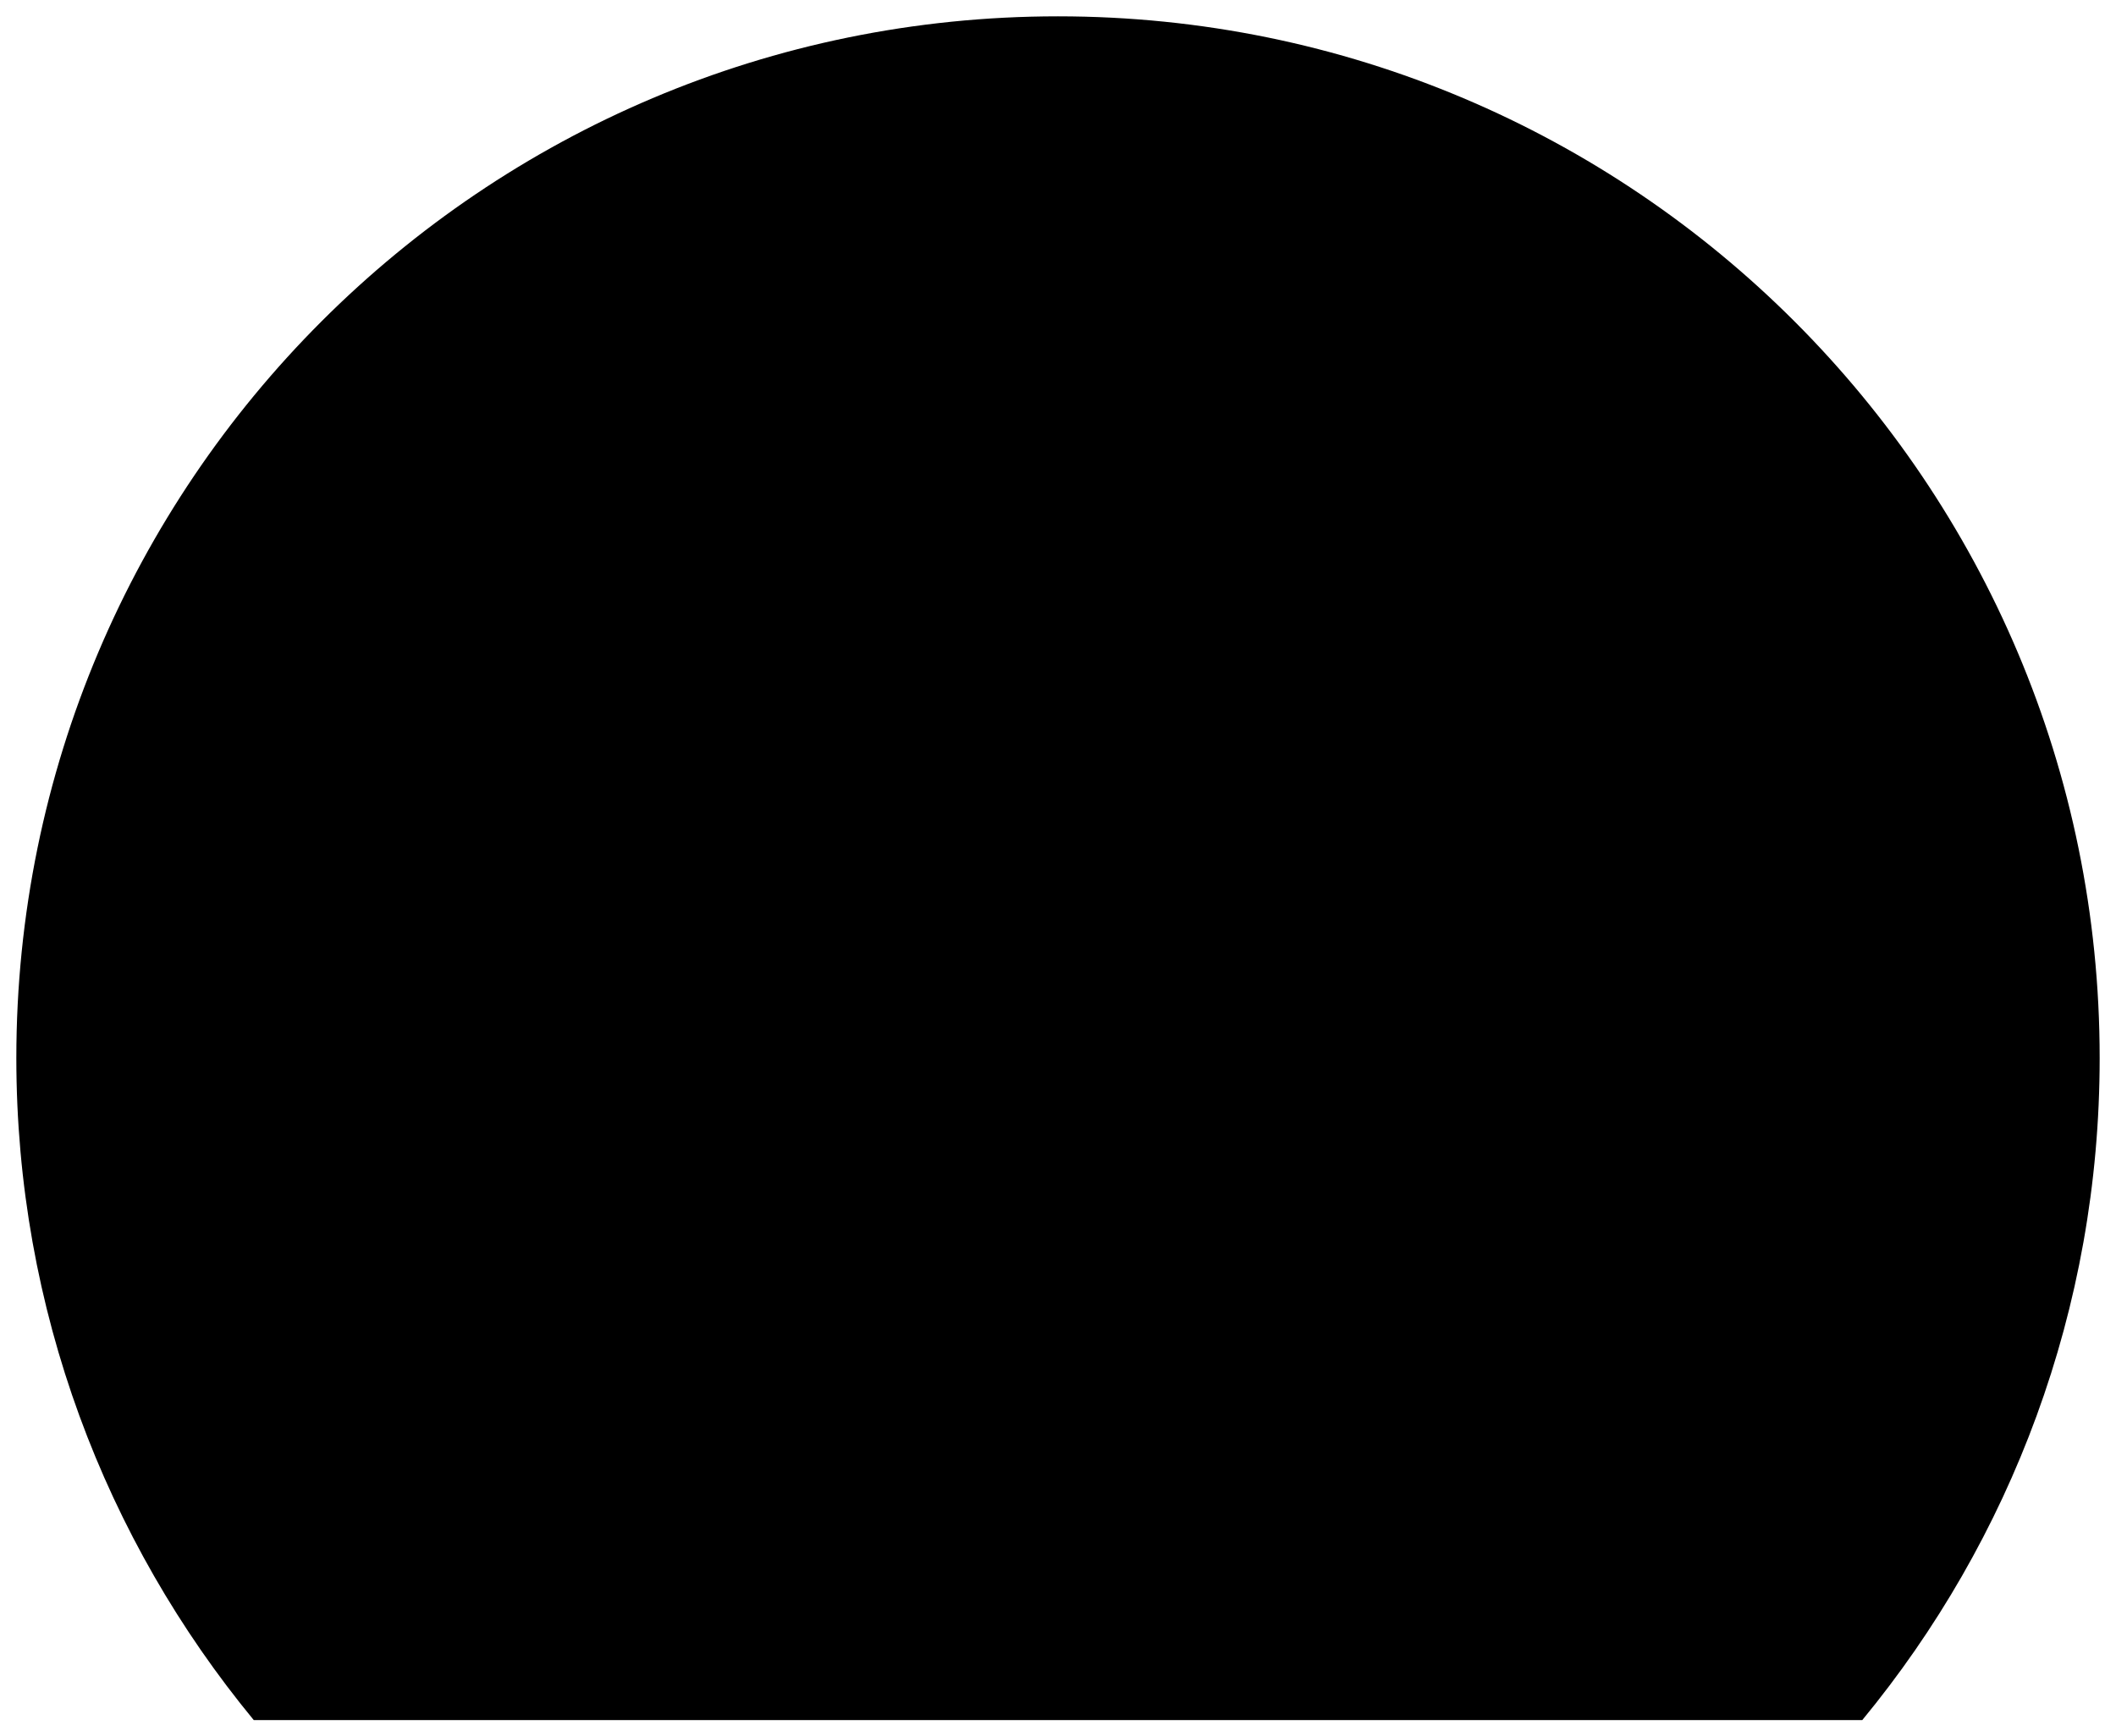
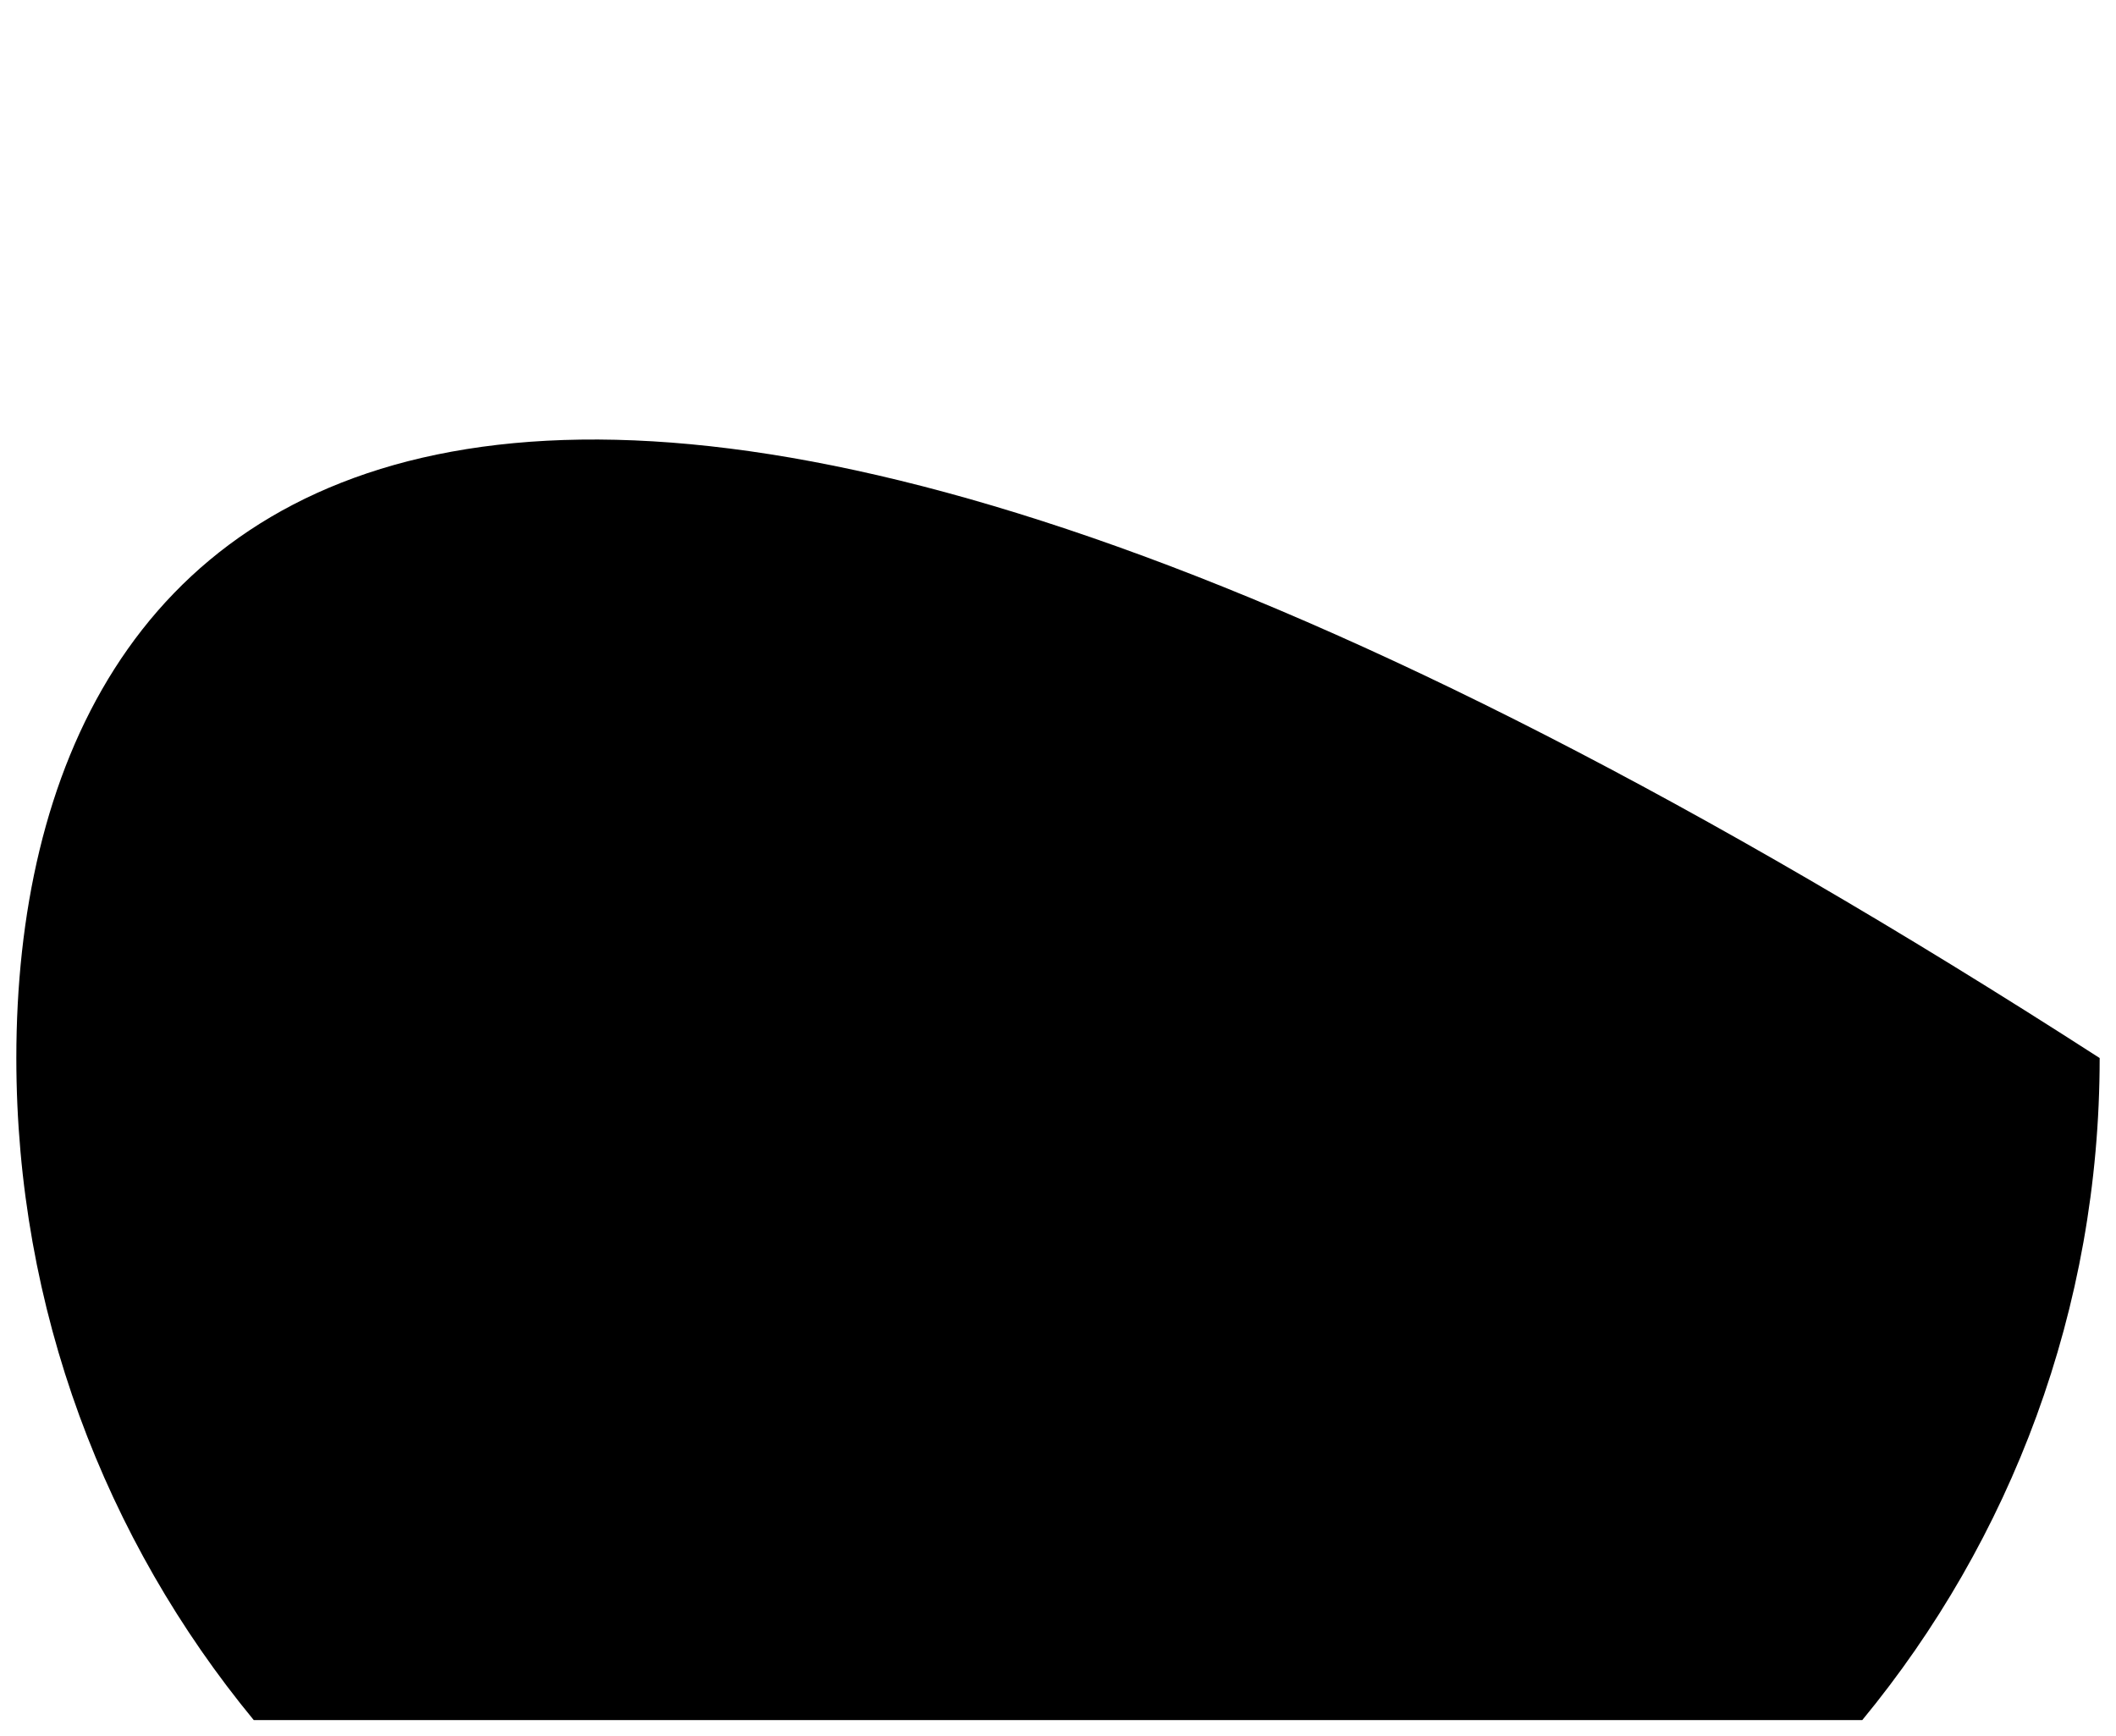
<svg xmlns="http://www.w3.org/2000/svg" version="1.1" id="Layer_1" x="0px" y="0px" width="64.779px" height="53.157px" viewBox="0 0 64.779 53.157" enable-background="new 0 0 64.779 53.157" xml:space="preserve">
-   <path d="M64.279,32.39c0-17.612-14.278-31.89-31.89-31.89C14.778,0.5,0.5,14.778,0.5,32.39c0,7.698,2.728,14.758,7.269,20.268  h49.242C61.552,47.147,64.279,40.087,64.279,32.39z" />
+   <path d="M64.279,32.39C14.778,0.5,0.5,14.778,0.5,32.39c0,7.698,2.728,14.758,7.269,20.268  h49.242C61.552,47.147,64.279,40.087,64.279,32.39z" />
</svg>